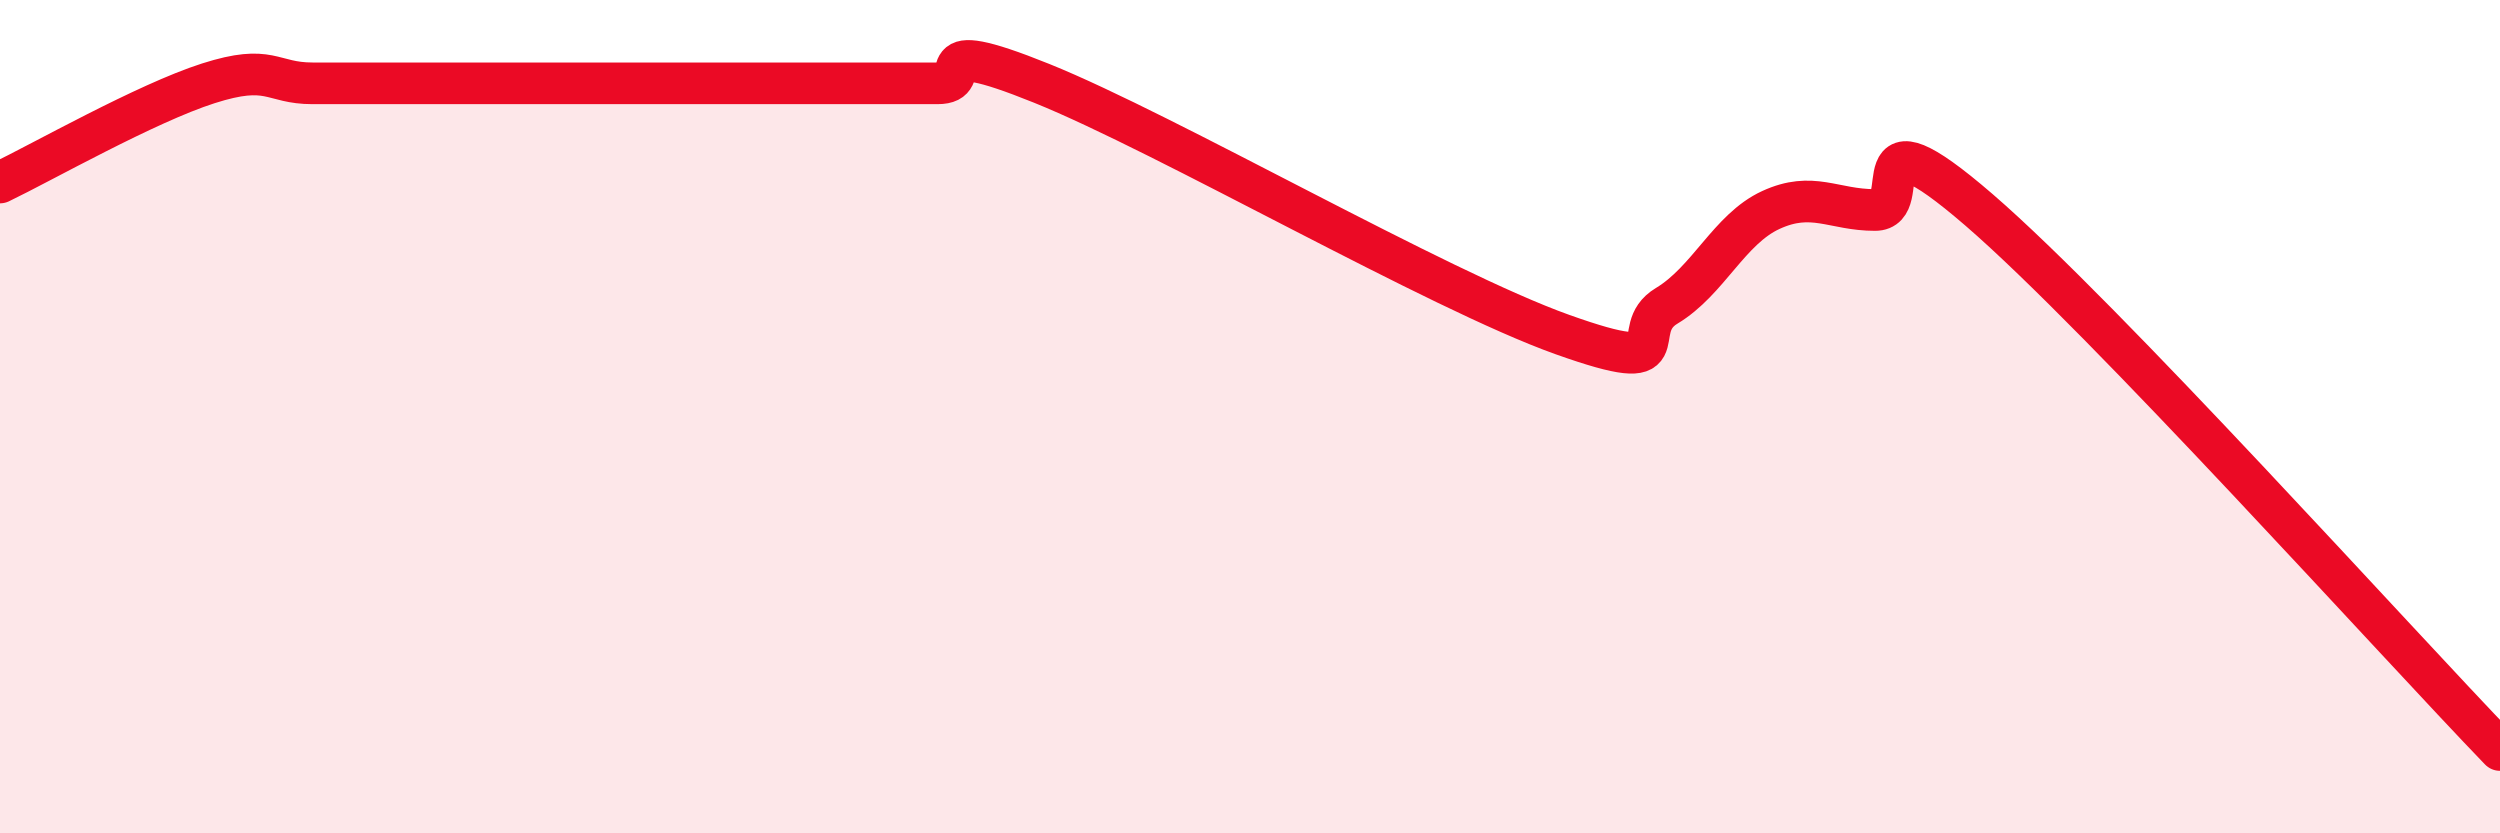
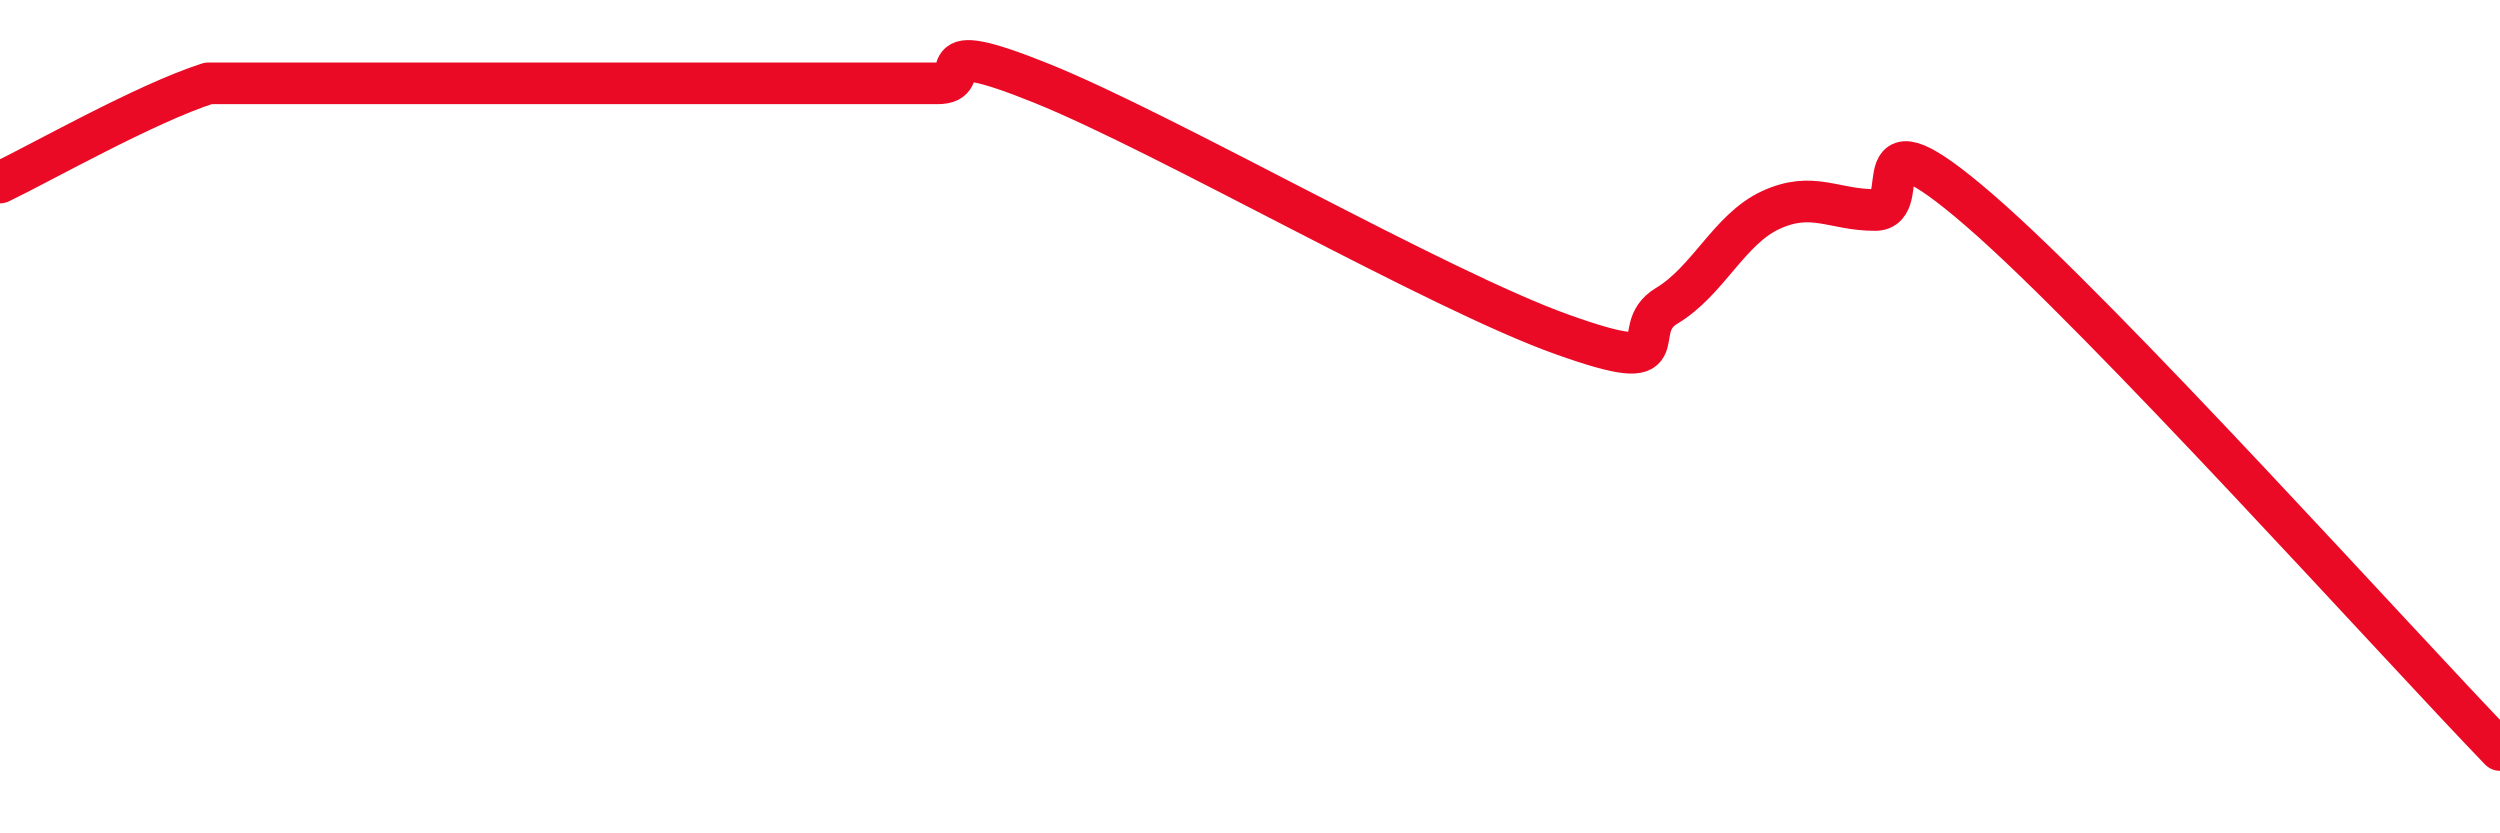
<svg xmlns="http://www.w3.org/2000/svg" width="60" height="20" viewBox="0 0 60 20">
-   <path d="M 0,4.38 C 1,3.9 3.5,2.48 5,2 C 6.5,1.52 6.5,2 7.5,2 C 8.5,2 9,2 10,2 C 11,2 11.5,2 12.5,2 C 13.5,2 14,2 15,2 C 16,2 16.5,2 17.5,2 C 18.5,2 19,2 20,2 C 21,2 21.5,2 22.5,2 C 23.5,2 22,0.79 25,2 C 28,3.21 34.5,6.96 37.5,8.03 C 40.5,9.1 39,7.94 40,7.34 C 41,6.74 41.5,5.5 42.5,5.04 C 43.5,4.58 44,5.04 45,5.04 C 46,5.04 44.5,2.45 47.5,5.04 C 50.5,7.63 57.5,15.41 60,18L60 20L0 20Z" fill="#EB0A25" opacity="0.1" stroke-linecap="round" stroke-linejoin="round" />
-   <path d="M 0,4.38 C 1,3.9 3.5,2.48 5,2 C 6.5,1.52 6.5,2 7.5,2 C 8.5,2 9,2 10,2 C 11,2 11.5,2 12.5,2 C 13.5,2 14,2 15,2 C 16,2 16.5,2 17.5,2 C 18.5,2 19,2 20,2 C 21,2 21.5,2 22.5,2 C 23.5,2 22,0.79 25,2 C 28,3.21 34.5,6.96 37.5,8.03 C 40.5,9.1 39,7.94 40,7.34 C 41,6.74 41.5,5.5 42.5,5.04 C 43.5,4.58 44,5.04 45,5.04 C 46,5.04 44.5,2.45 47.5,5.04 C 50.5,7.63 57.5,15.41 60,18" stroke="#EB0A25" stroke-width="1" fill="none" stroke-linecap="round" stroke-linejoin="round" />
+   <path d="M 0,4.38 C 1,3.9 3.5,2.48 5,2 C 8.5,2 9,2 10,2 C 11,2 11.5,2 12.5,2 C 13.5,2 14,2 15,2 C 16,2 16.5,2 17.5,2 C 18.5,2 19,2 20,2 C 21,2 21.5,2 22.5,2 C 23.5,2 22,0.79 25,2 C 28,3.21 34.5,6.96 37.5,8.03 C 40.5,9.1 39,7.94 40,7.34 C 41,6.74 41.5,5.5 42.5,5.04 C 43.5,4.58 44,5.04 45,5.04 C 46,5.04 44.5,2.45 47.5,5.04 C 50.5,7.63 57.5,15.41 60,18" stroke="#EB0A25" stroke-width="1" fill="none" stroke-linecap="round" stroke-linejoin="round" />
</svg>